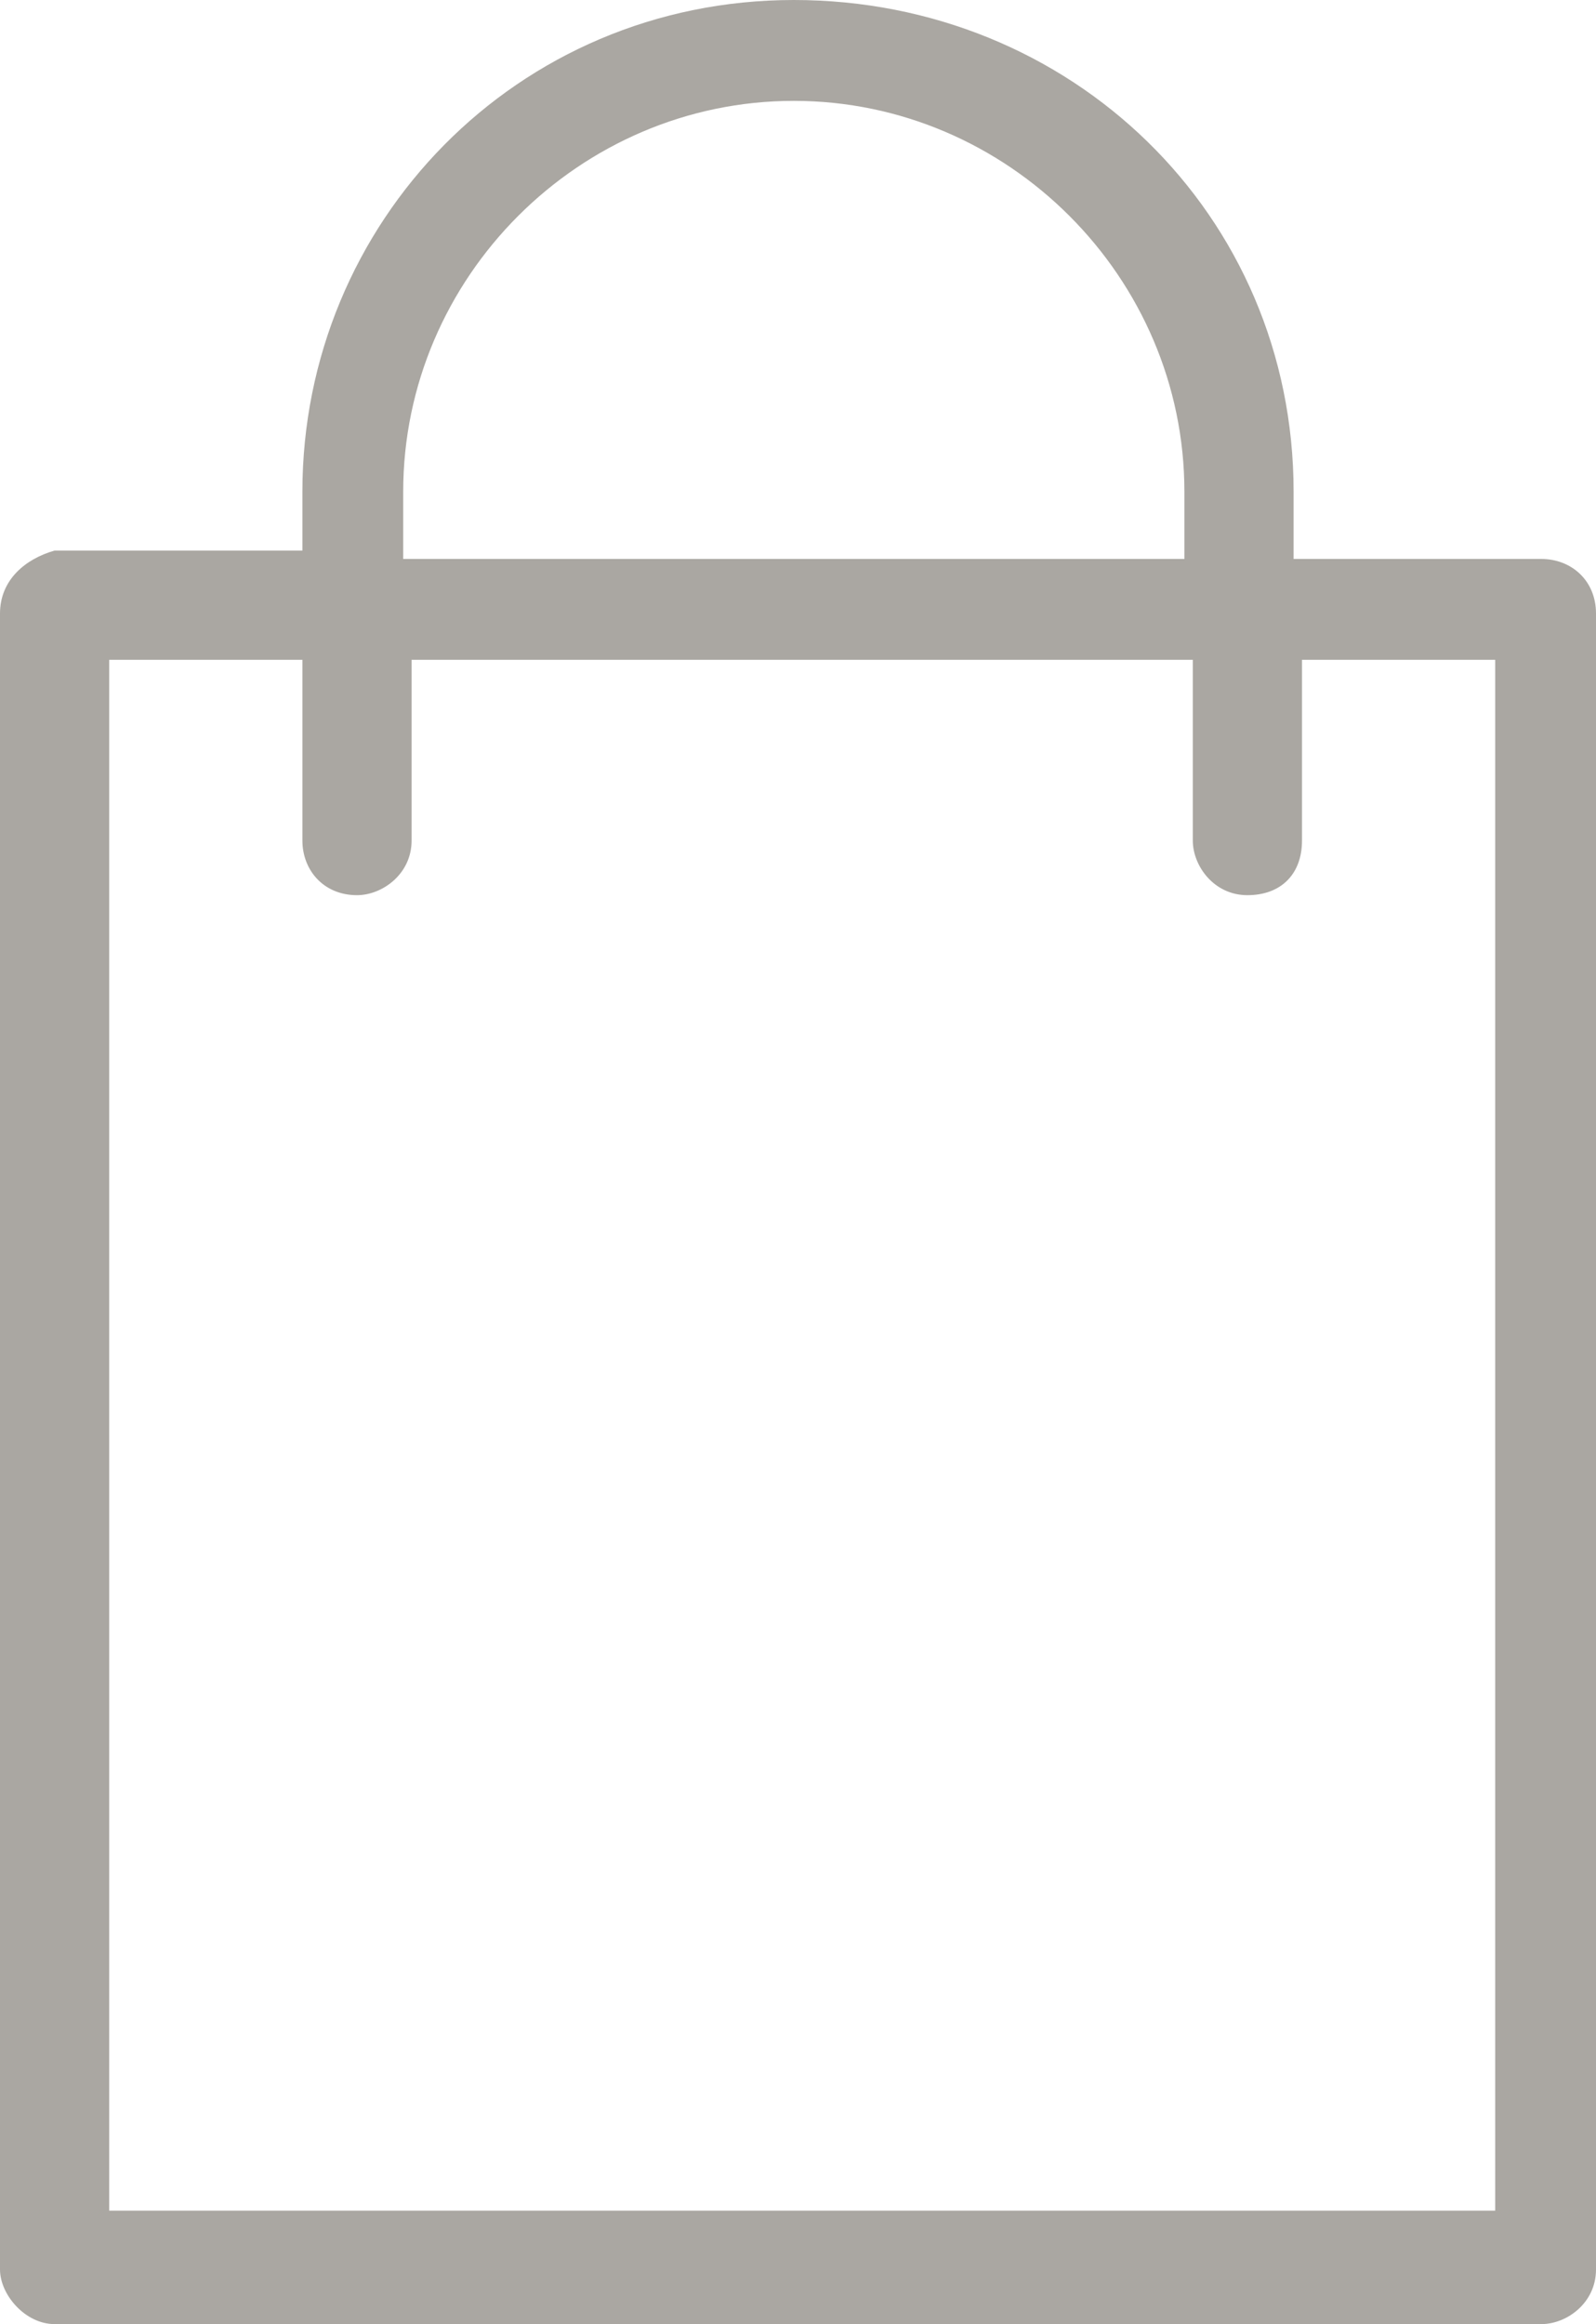
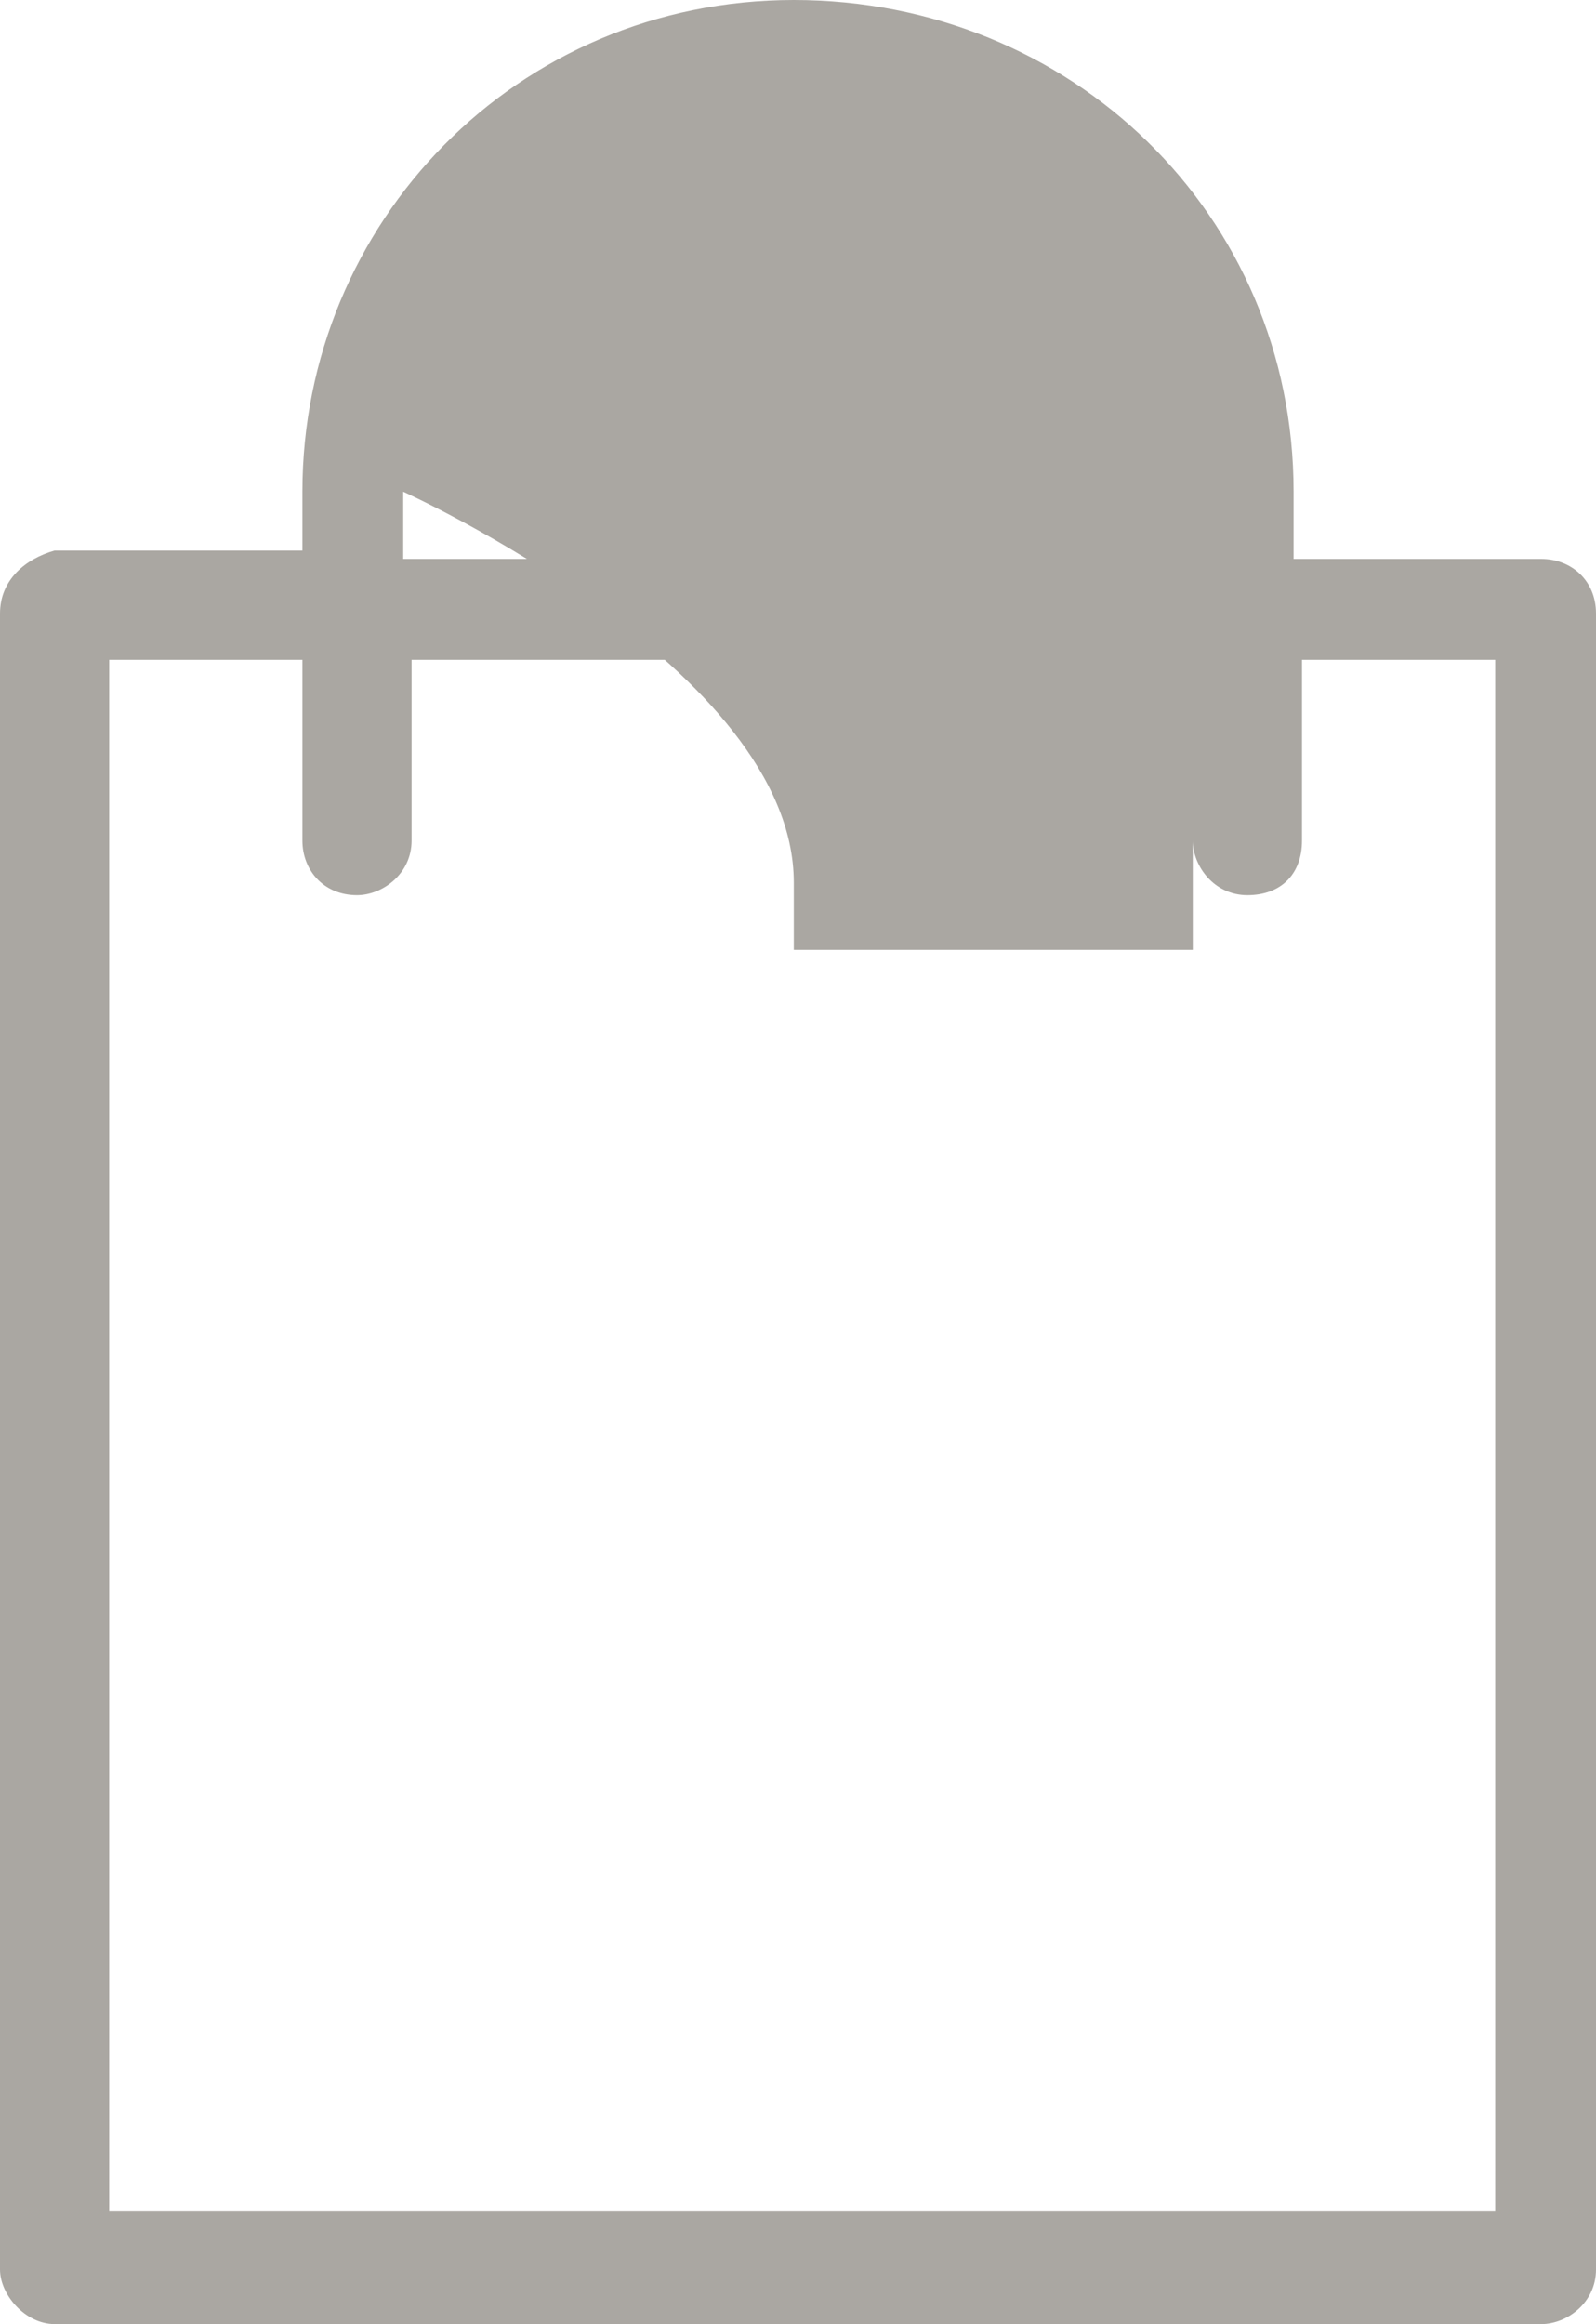
<svg xmlns="http://www.w3.org/2000/svg" version="1.1" x="0px" y="0px" width="38px" height="55.3px" viewBox="0 0 38 55.3" style="enable-background:new 0 0 38 55.3;" xml:space="preserve">
  <style type="text/css">
	.st0{fill:#AAA7A2;}
</style>
  <g id="Layer_1">
</g>
  <g id="Ebene_1">
-     <path class="st0" d="M36.7,13.3h-5.9v-1.6C30.8,5.1,25.5,0,18.9,0S7.2,5.3,7.2,11.7v1.4H1.3C0.6,13.3,0,13.8,0,14.6V54   c0,0.6,0.6,1.3,1.3,1.3h35.4c0.6,0,1.3-0.5,1.3-1.3V14.6C38,13.8,37.4,13.3,36.7,13.3z M28.4,13.3H9.6v-1.6c0-5.1,4.2-9.3,9.3-9.3   s9.3,4.2,9.3,9.3v1.6H28.4z M8.5,21.3c0.6,0,1.3-0.5,1.3-1.3v-4.3h18.6V20c0,0.6,0.5,1.3,1.3,1.3s1.3-0.5,1.3-1.3v-4.3h4.6v36.9   h-33V15.7h4.6V20C7.2,20.7,7.7,21.3,8.5,21.3z" />
+     <path class="st0" d="M36.7,13.3h-5.9v-1.6C30.8,5.1,25.5,0,18.9,0S7.2,5.3,7.2,11.7v1.4H1.3C0.6,13.3,0,13.8,0,14.6V54   c0,0.6,0.6,1.3,1.3,1.3h35.4c0.6,0,1.3-0.5,1.3-1.3V14.6C38,13.8,37.4,13.3,36.7,13.3z M28.4,13.3H9.6v-1.6s9.3,4.2,9.3,9.3v1.6H28.4z M8.5,21.3c0.6,0,1.3-0.5,1.3-1.3v-4.3h18.6V20c0,0.6,0.5,1.3,1.3,1.3s1.3-0.5,1.3-1.3v-4.3h4.6v36.9   h-33V15.7h4.6V20C7.2,20.7,7.7,21.3,8.5,21.3z" />
  </g>
</svg>